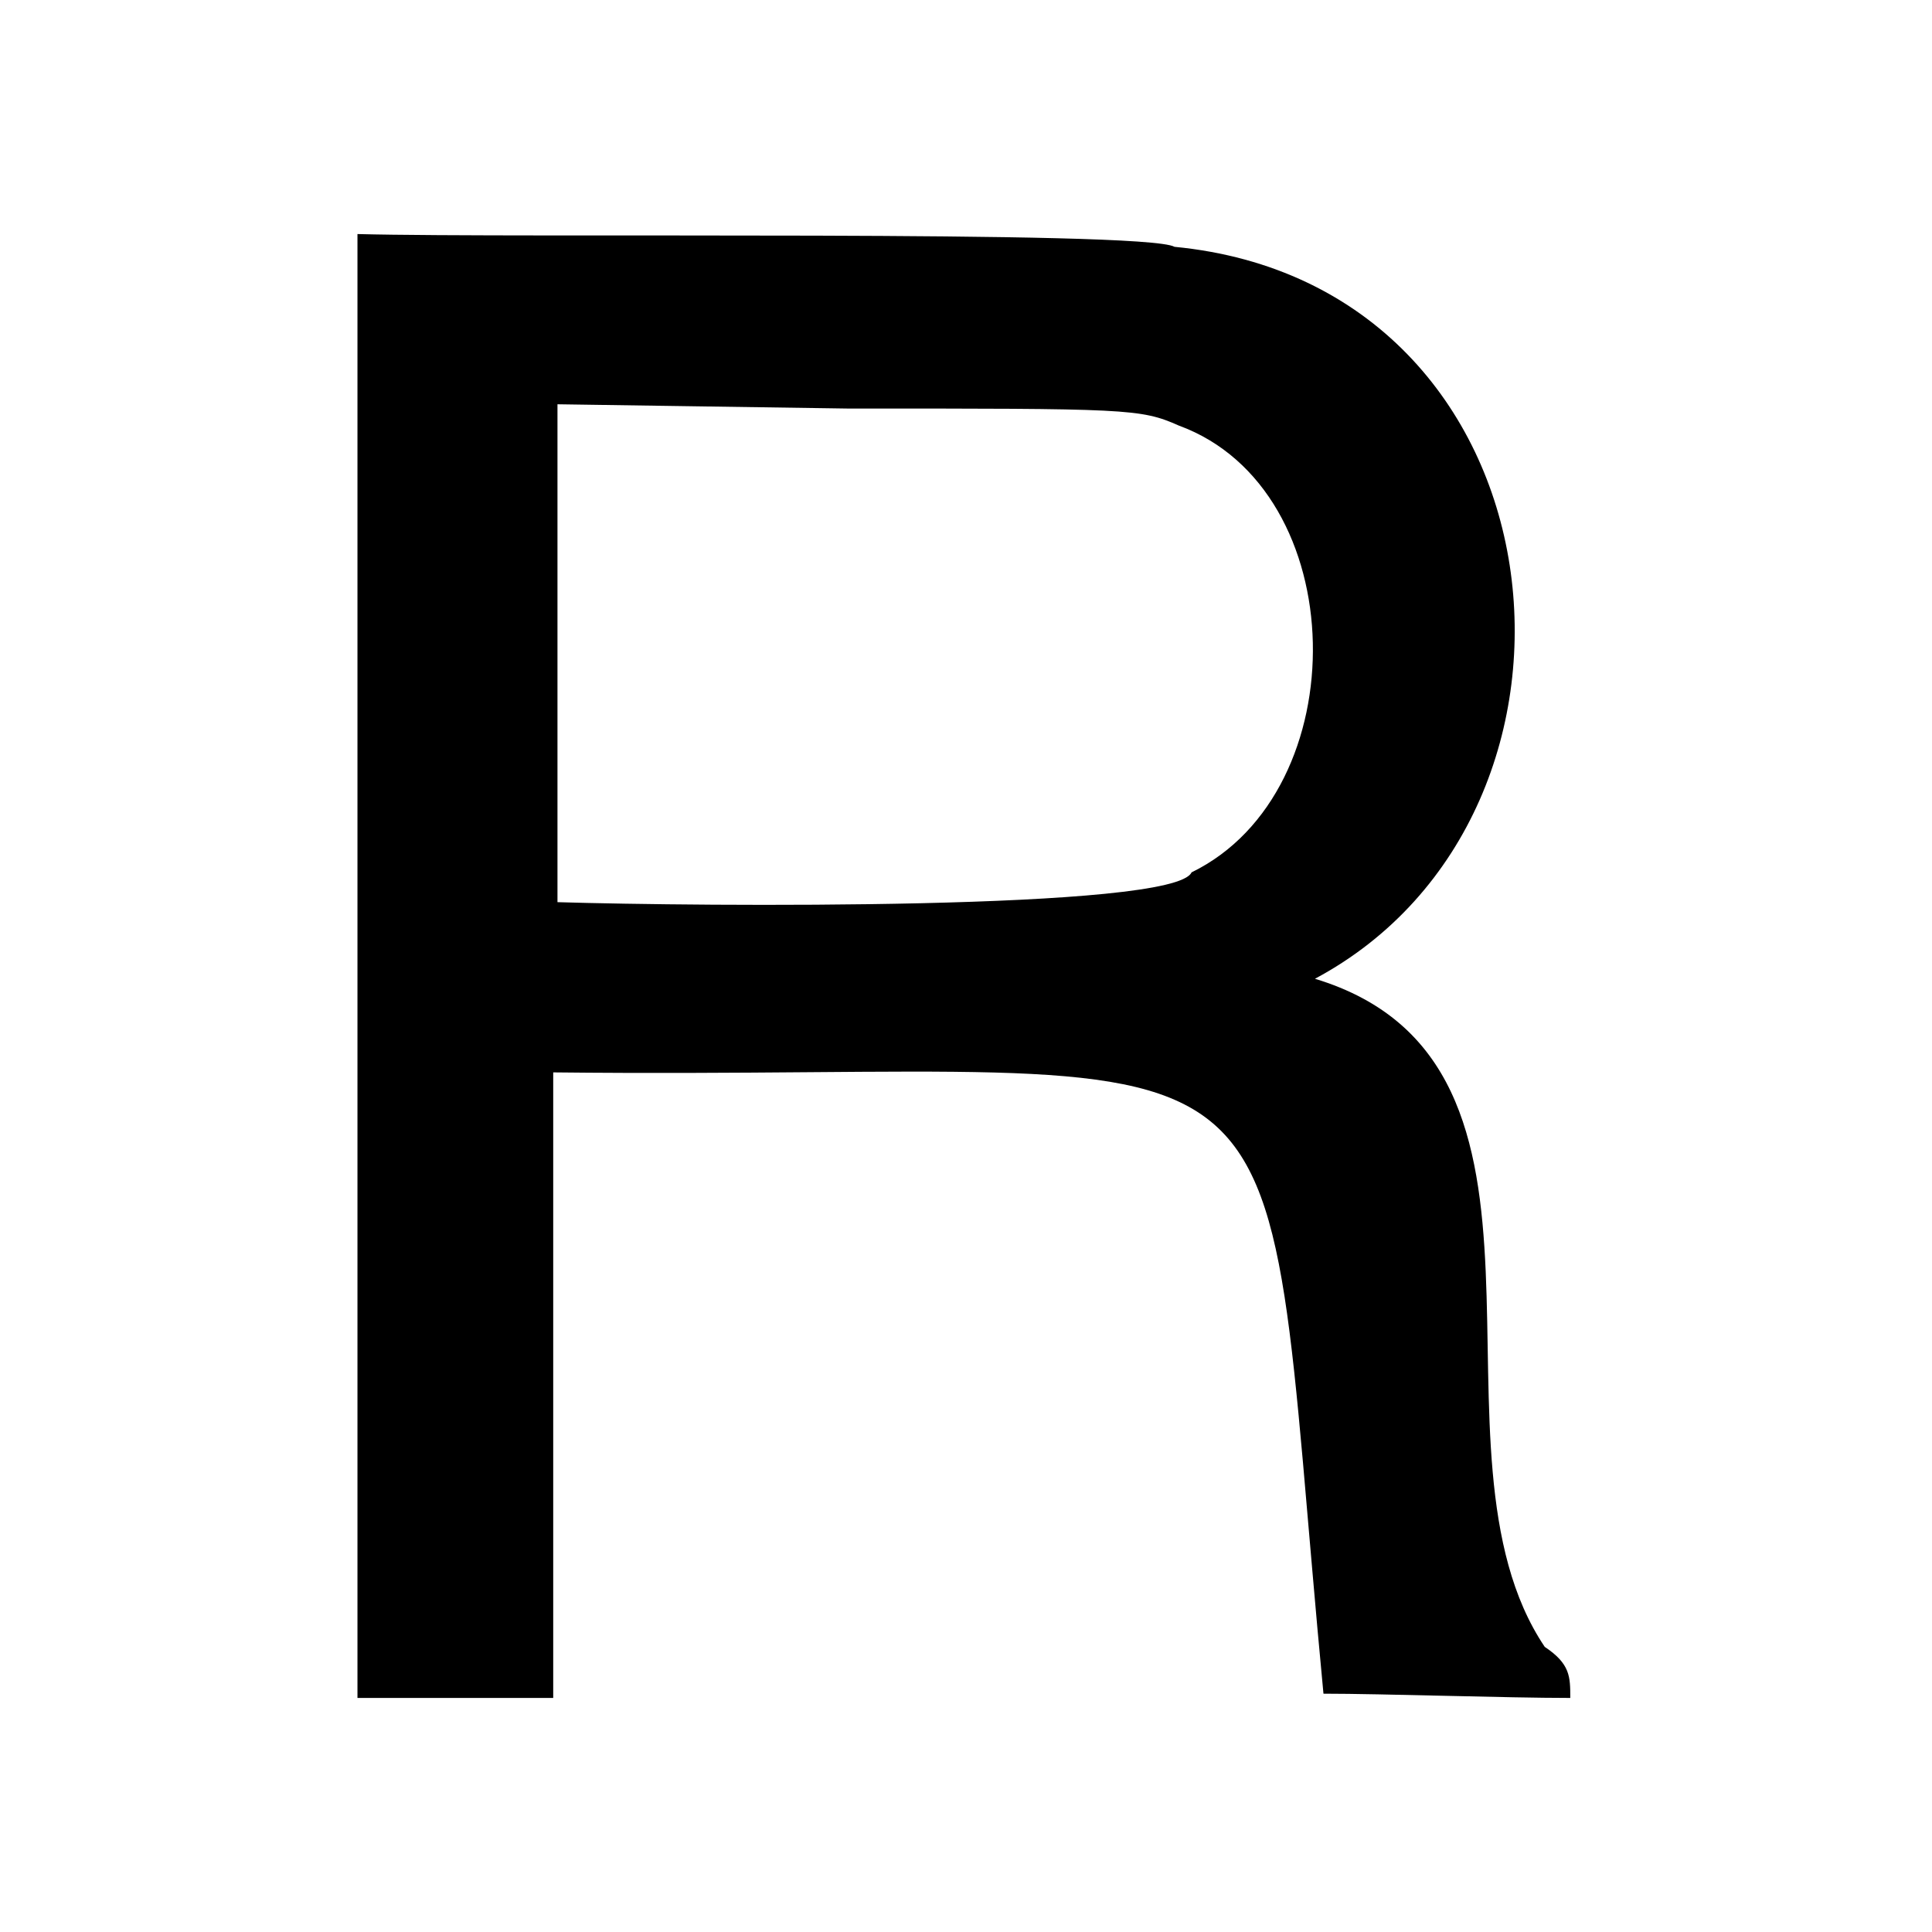
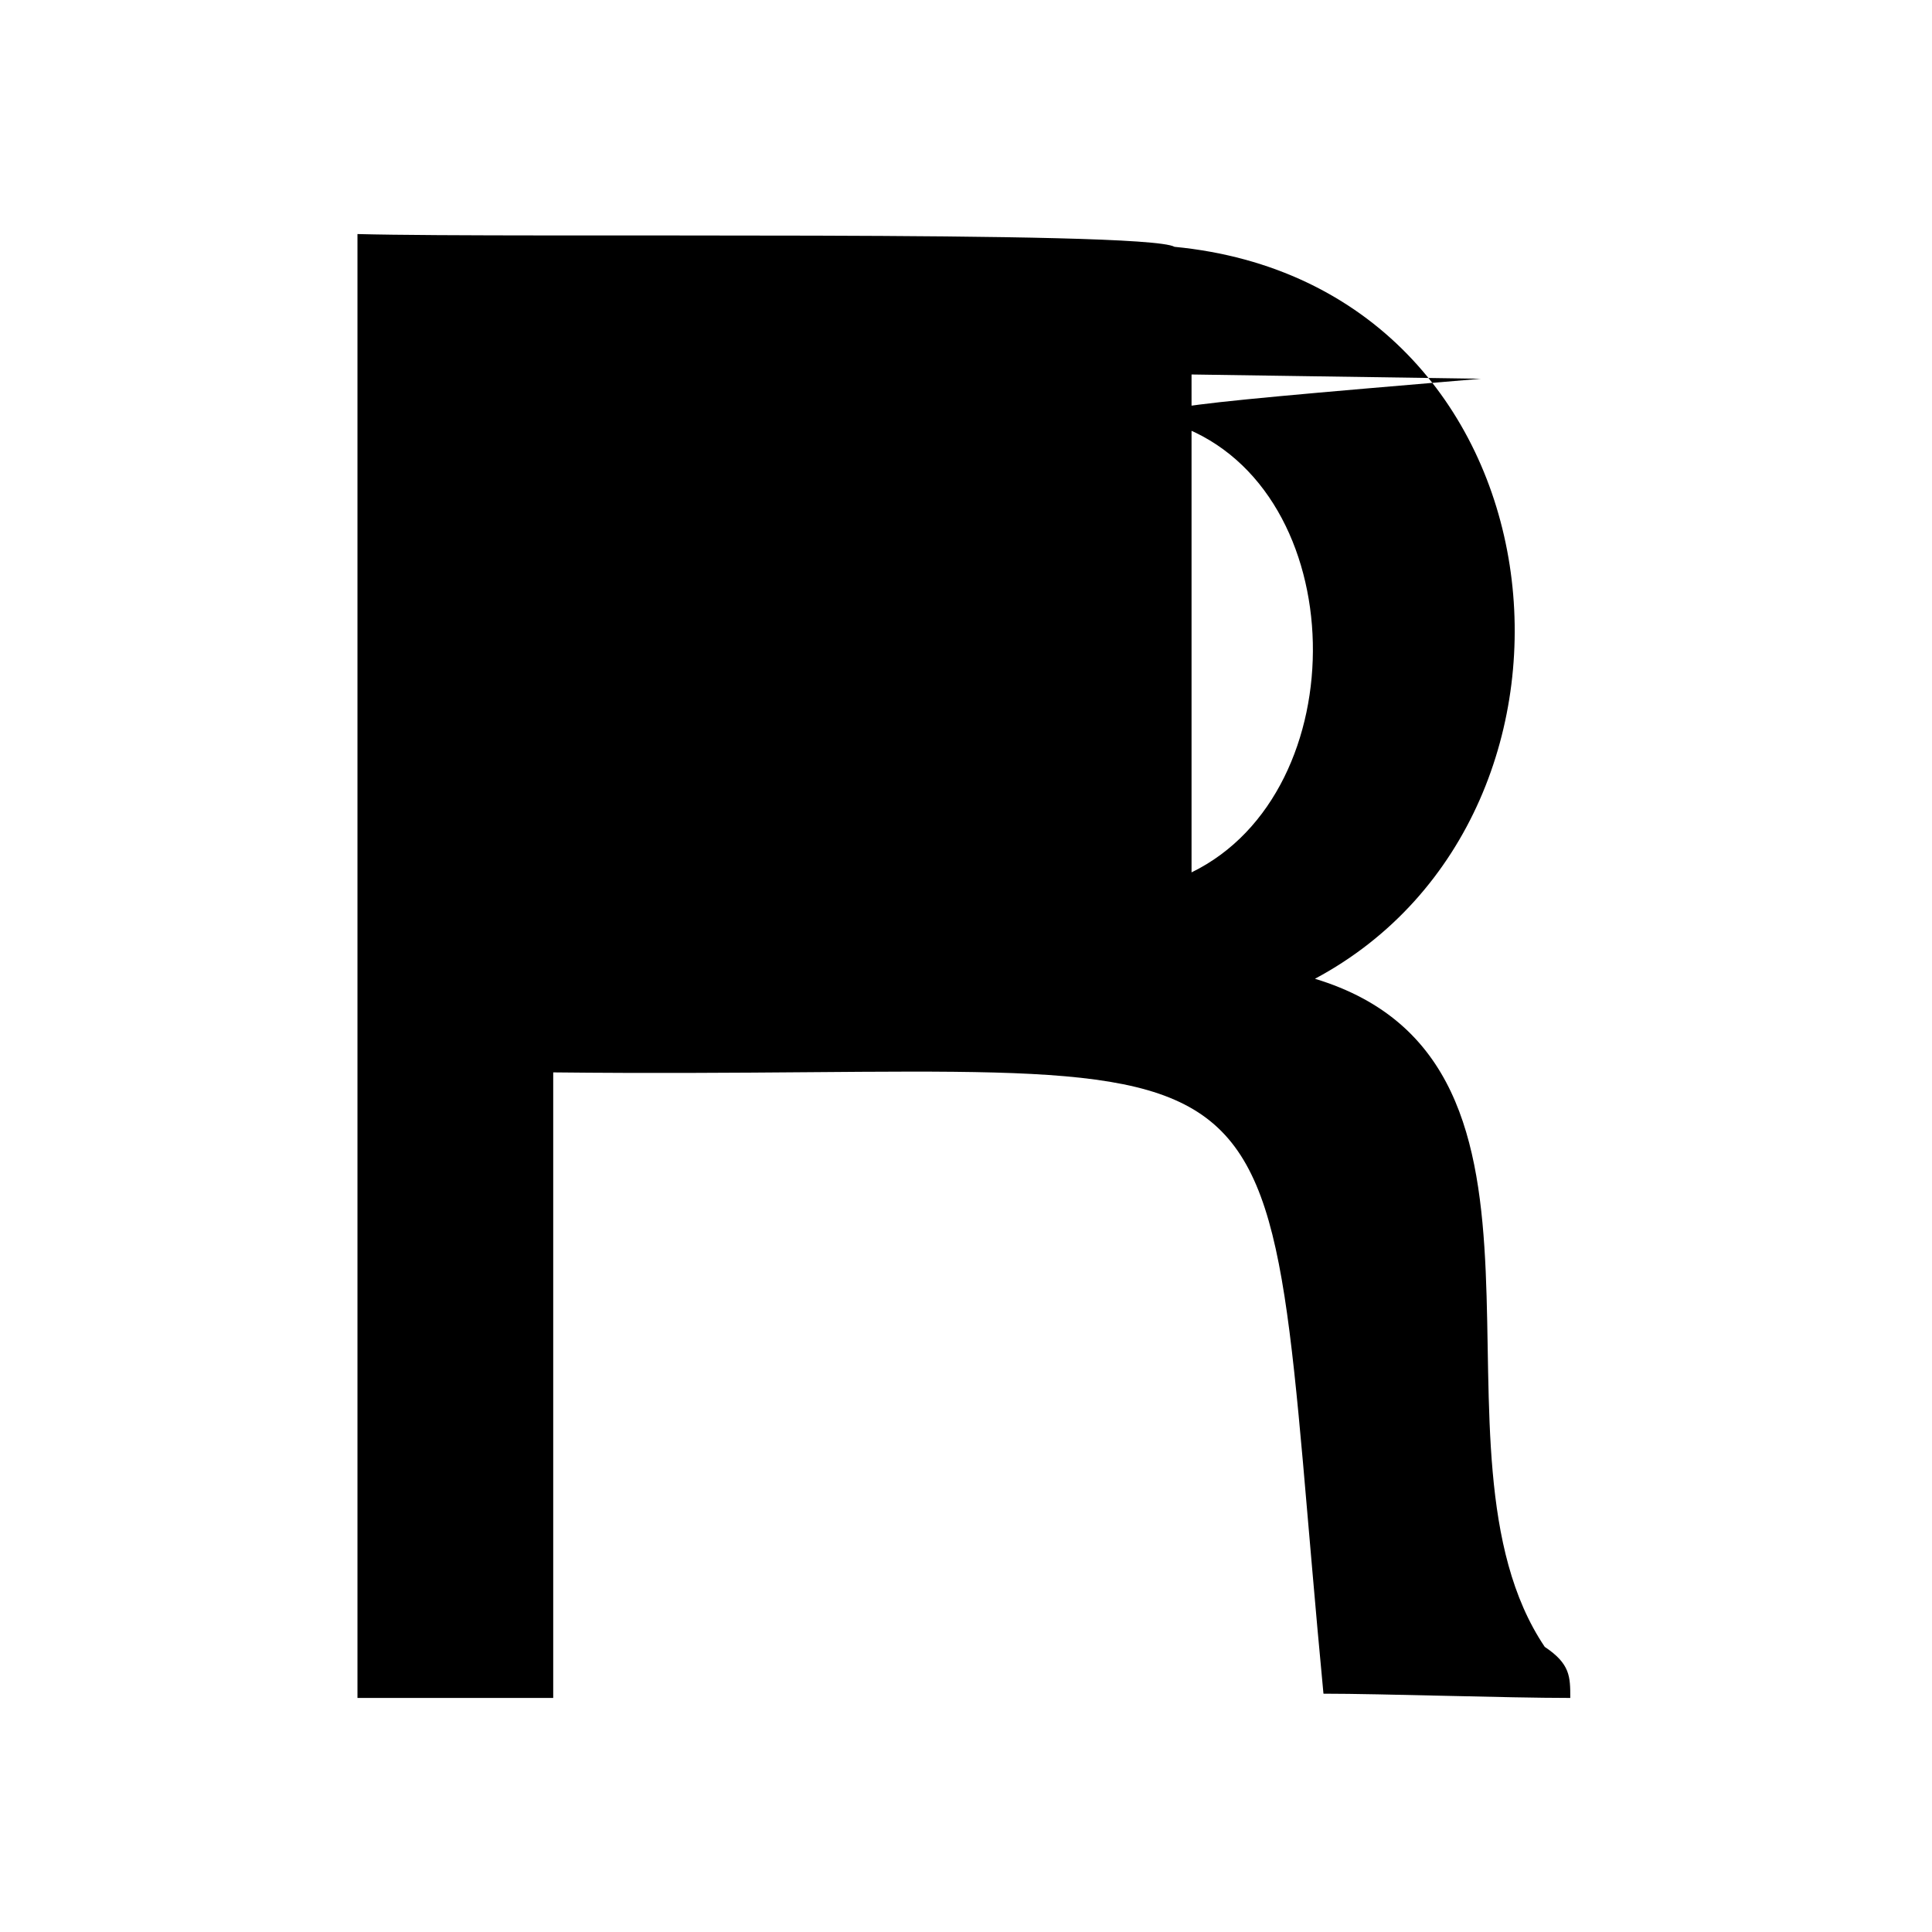
<svg xmlns="http://www.w3.org/2000/svg" version="1.1" id="Laag_1" x="0px" y="0px" viewBox="0 0 45.4 45.4" style="enable-background:new 0 0 45.4 45.4;" xml:space="preserve">
-   <path d="M8.4,22.7v17.2c1.2,0,3.5,0,4.6,0c0-3.7,0-11.1,0-14.7c18.4,0.2,16.5-2.2,18.1,14.6c1.4,0,4.3,0.1,5.8,0.1  c0-0.5,0-0.8-0.6-1.2C33.2,34.1,37.5,25,30.9,23c7.3-3.9,6-16.3-3.3-17.2C26.9,5.4,12.2,5.6,8.4,5.5V22.7z M27.7,10  c4.1,1.5,4.2,8.6,0.3,10.5c-0.4,0.9-11.6,0.8-14.9,0.7c0-2.9,0-8.8,0-11.7l6.8,0.1C26.5,9.6,26.8,9.6,27.7,10z" />
+   <path d="M8.4,22.7v17.2c1.2,0,3.5,0,4.6,0c0-3.7,0-11.1,0-14.7c18.4,0.2,16.5-2.2,18.1,14.6c1.4,0,4.3,0.1,5.8,0.1  c0-0.5,0-0.8-0.6-1.2C33.2,34.1,37.5,25,30.9,23c7.3-3.9,6-16.3-3.3-17.2C26.9,5.4,12.2,5.6,8.4,5.5V22.7z M27.7,10  c4.1,1.5,4.2,8.6,0.3,10.5c0-2.9,0-8.8,0-11.7l6.8,0.1C26.5,9.6,26.8,9.6,27.7,10z" />
</svg>